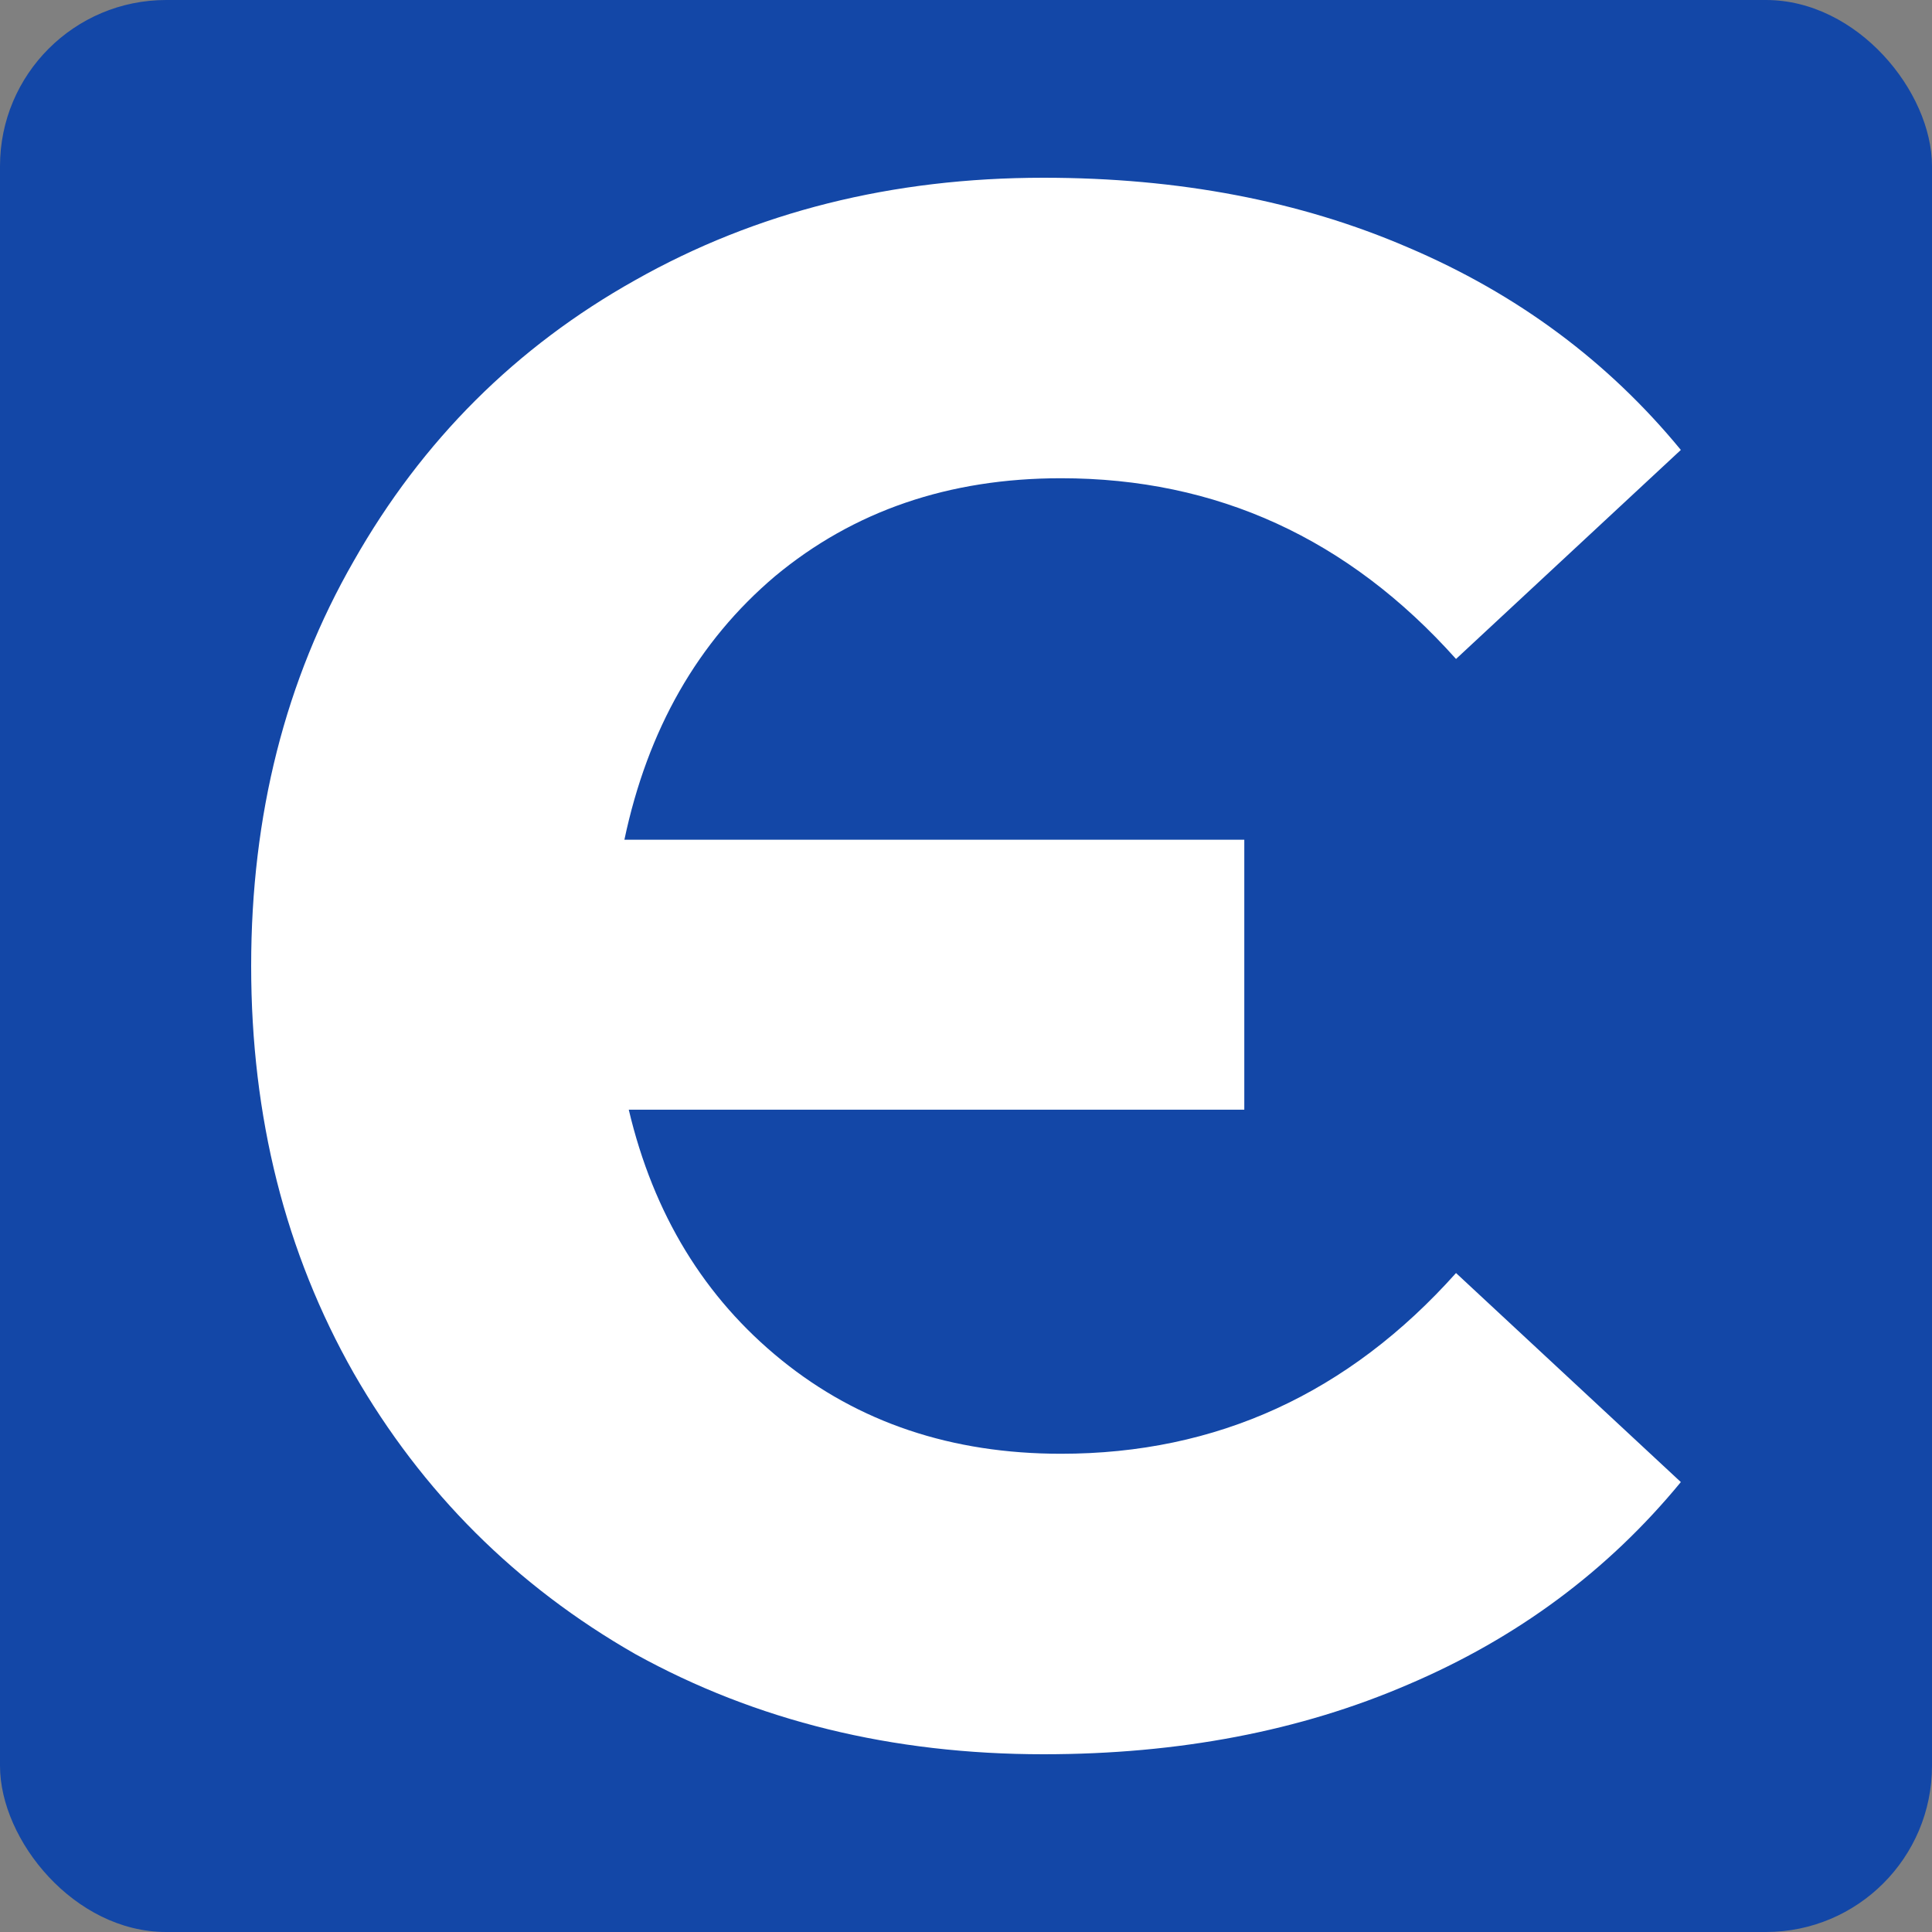
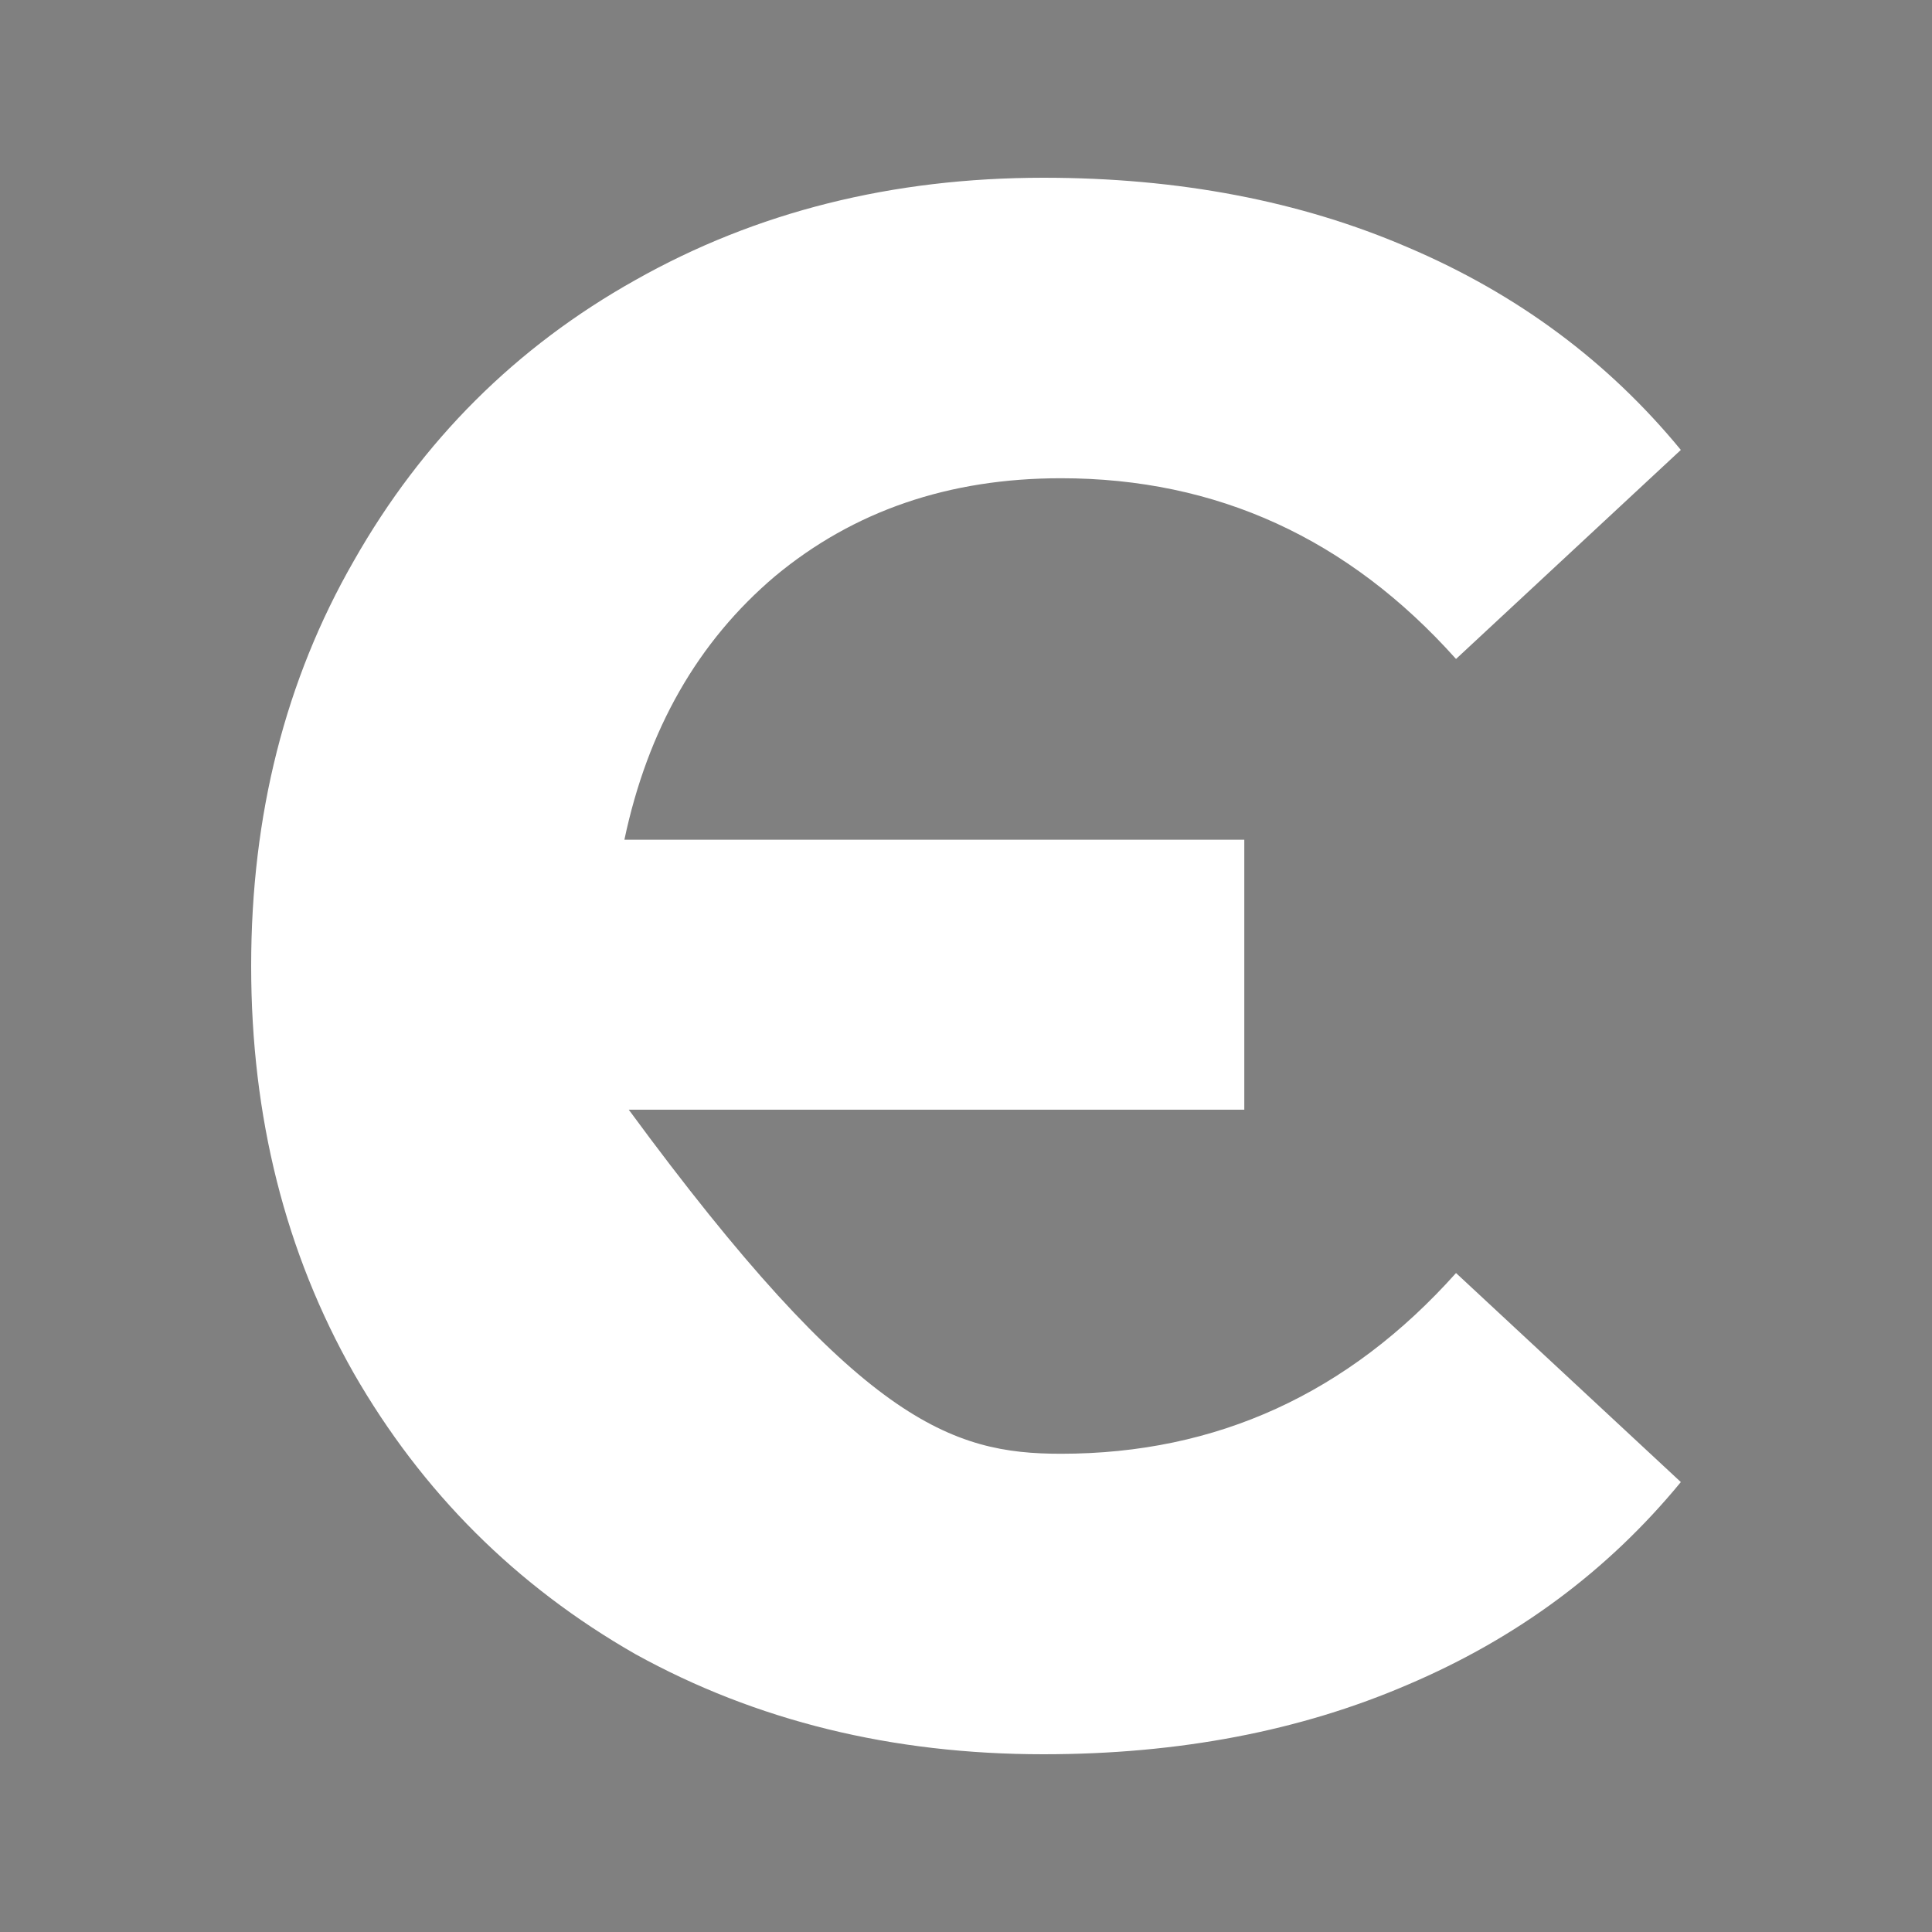
<svg xmlns="http://www.w3.org/2000/svg" version="1.1" width="500" height="500">
  <rect width="100%" height="100%" fill="#808080" stroke="none" />
  <svg width="500" height="500" viewBox="0 0 500 500" fill="none">
-     <rect width="500" height="500" rx="43" fill="#1347A7" />
-     <path d="M270.053 454C230.888 454 195.677 445.359 164.42 428.077C133.539 410.42 109.249 386.188 91.55 355.381C73.85 324.199 65 289.072 65 250C65 210.928 73.85 175.989 91.55 145.182C109.249 114 133.539 89.768 164.42 72.486C195.677 54.829 230.888 46 270.053 46C305.076 46 336.522 52.011 364.389 64.033C392.634 76.055 416.17 93.525 435 116.442L376.817 170.541C348.949 139.359 314.868 123.768 274.573 123.768C245.575 123.768 220.908 132.221 200.573 149.127C180.613 166.033 167.621 188.762 161.595 217.315H322.023V287.193H162.725C169.127 314.243 182.308 335.845 202.267 352C222.226 368.155 246.328 376.232 274.573 376.232C314.868 376.232 348.949 360.641 376.817 329.459L435 383.558C416.17 406.475 392.634 423.945 364.389 435.967C336.522 447.989 305.076 454 270.053 454Z" fill="white" />
+     <path d="M270.053 454C230.888 454 195.677 445.359 164.42 428.077C133.539 410.42 109.249 386.188 91.55 355.381C73.85 324.199 65 289.072 65 250C65 210.928 73.85 175.989 91.55 145.182C109.249 114 133.539 89.768 164.42 72.486C195.677 54.829 230.888 46 270.053 46C305.076 46 336.522 52.011 364.389 64.033C392.634 76.055 416.17 93.525 435 116.442L376.817 170.541C348.949 139.359 314.868 123.768 274.573 123.768C245.575 123.768 220.908 132.221 200.573 149.127C180.613 166.033 167.621 188.762 161.595 217.315H322.023V287.193H162.725C222.226 368.155 246.328 376.232 274.573 376.232C314.868 376.232 348.949 360.641 376.817 329.459L435 383.558C416.17 406.475 392.634 423.945 364.389 435.967C336.522 447.989 305.076 454 270.053 454Z" fill="white" />
  </svg>
  <style>@media (prefers-color-scheme: light) { :root { filter: none; } }
@media (prefers-color-scheme: dark) { :root { filter: none; } }
</style>
</svg>